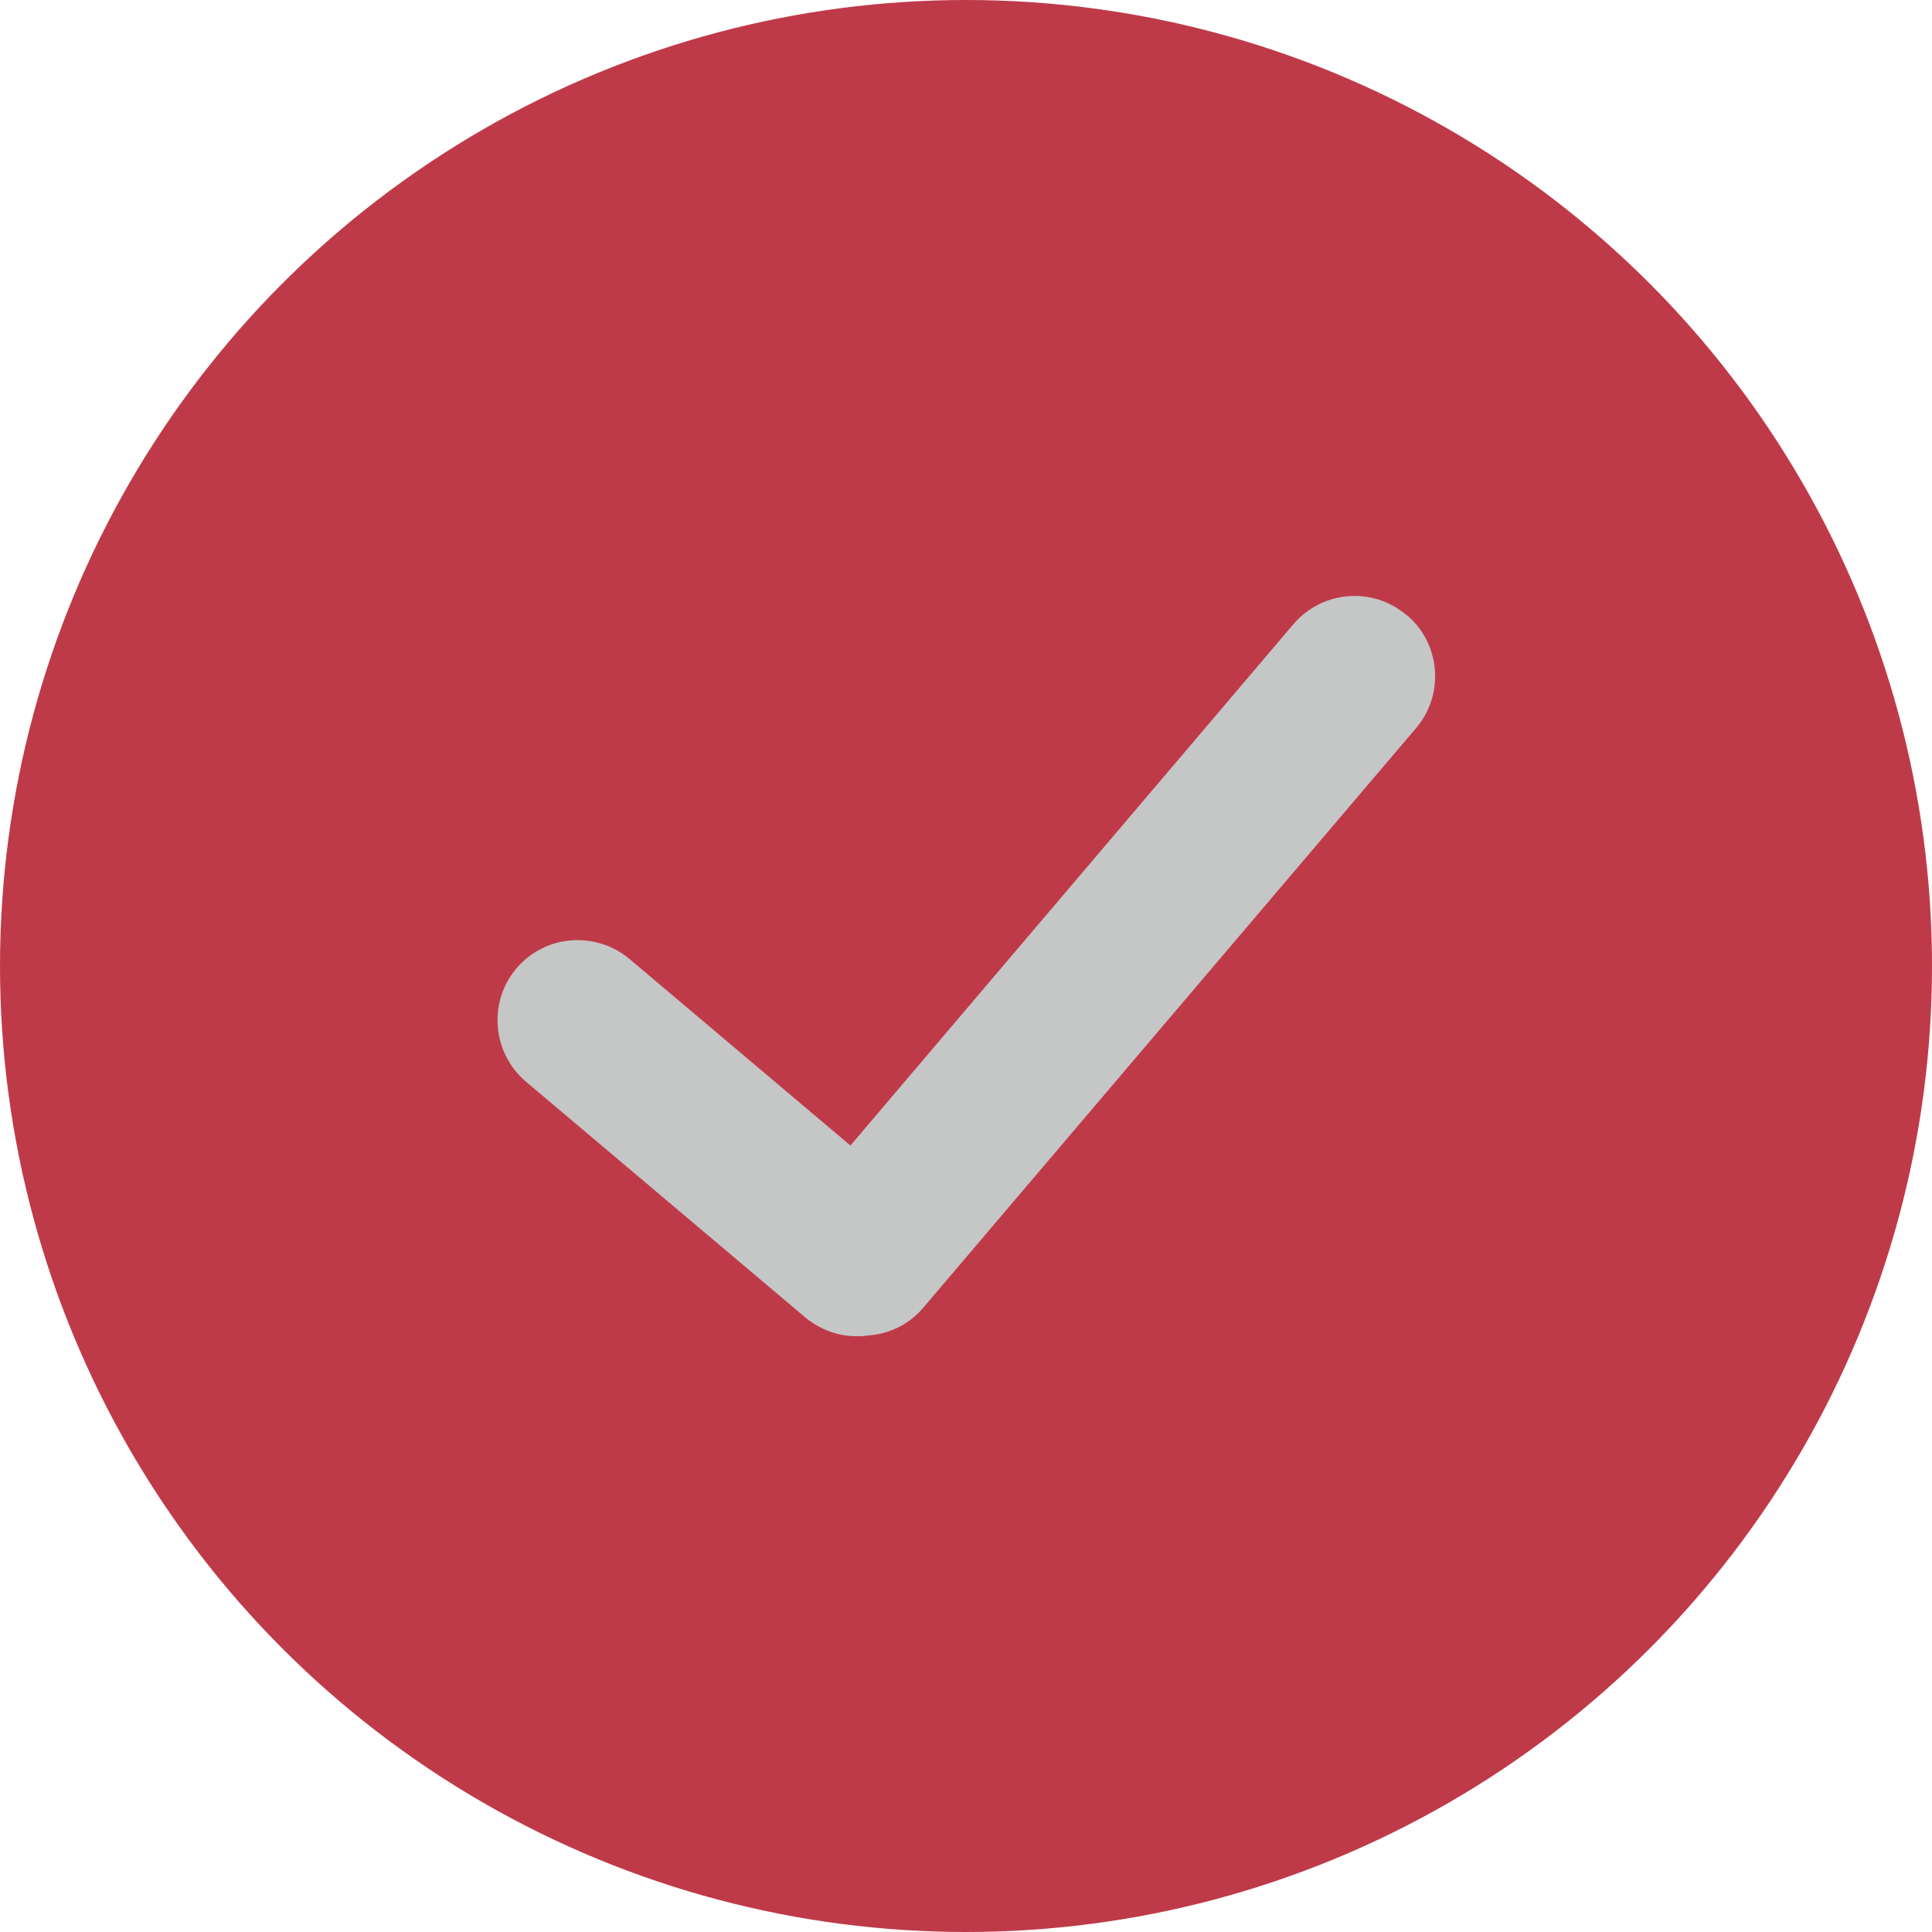
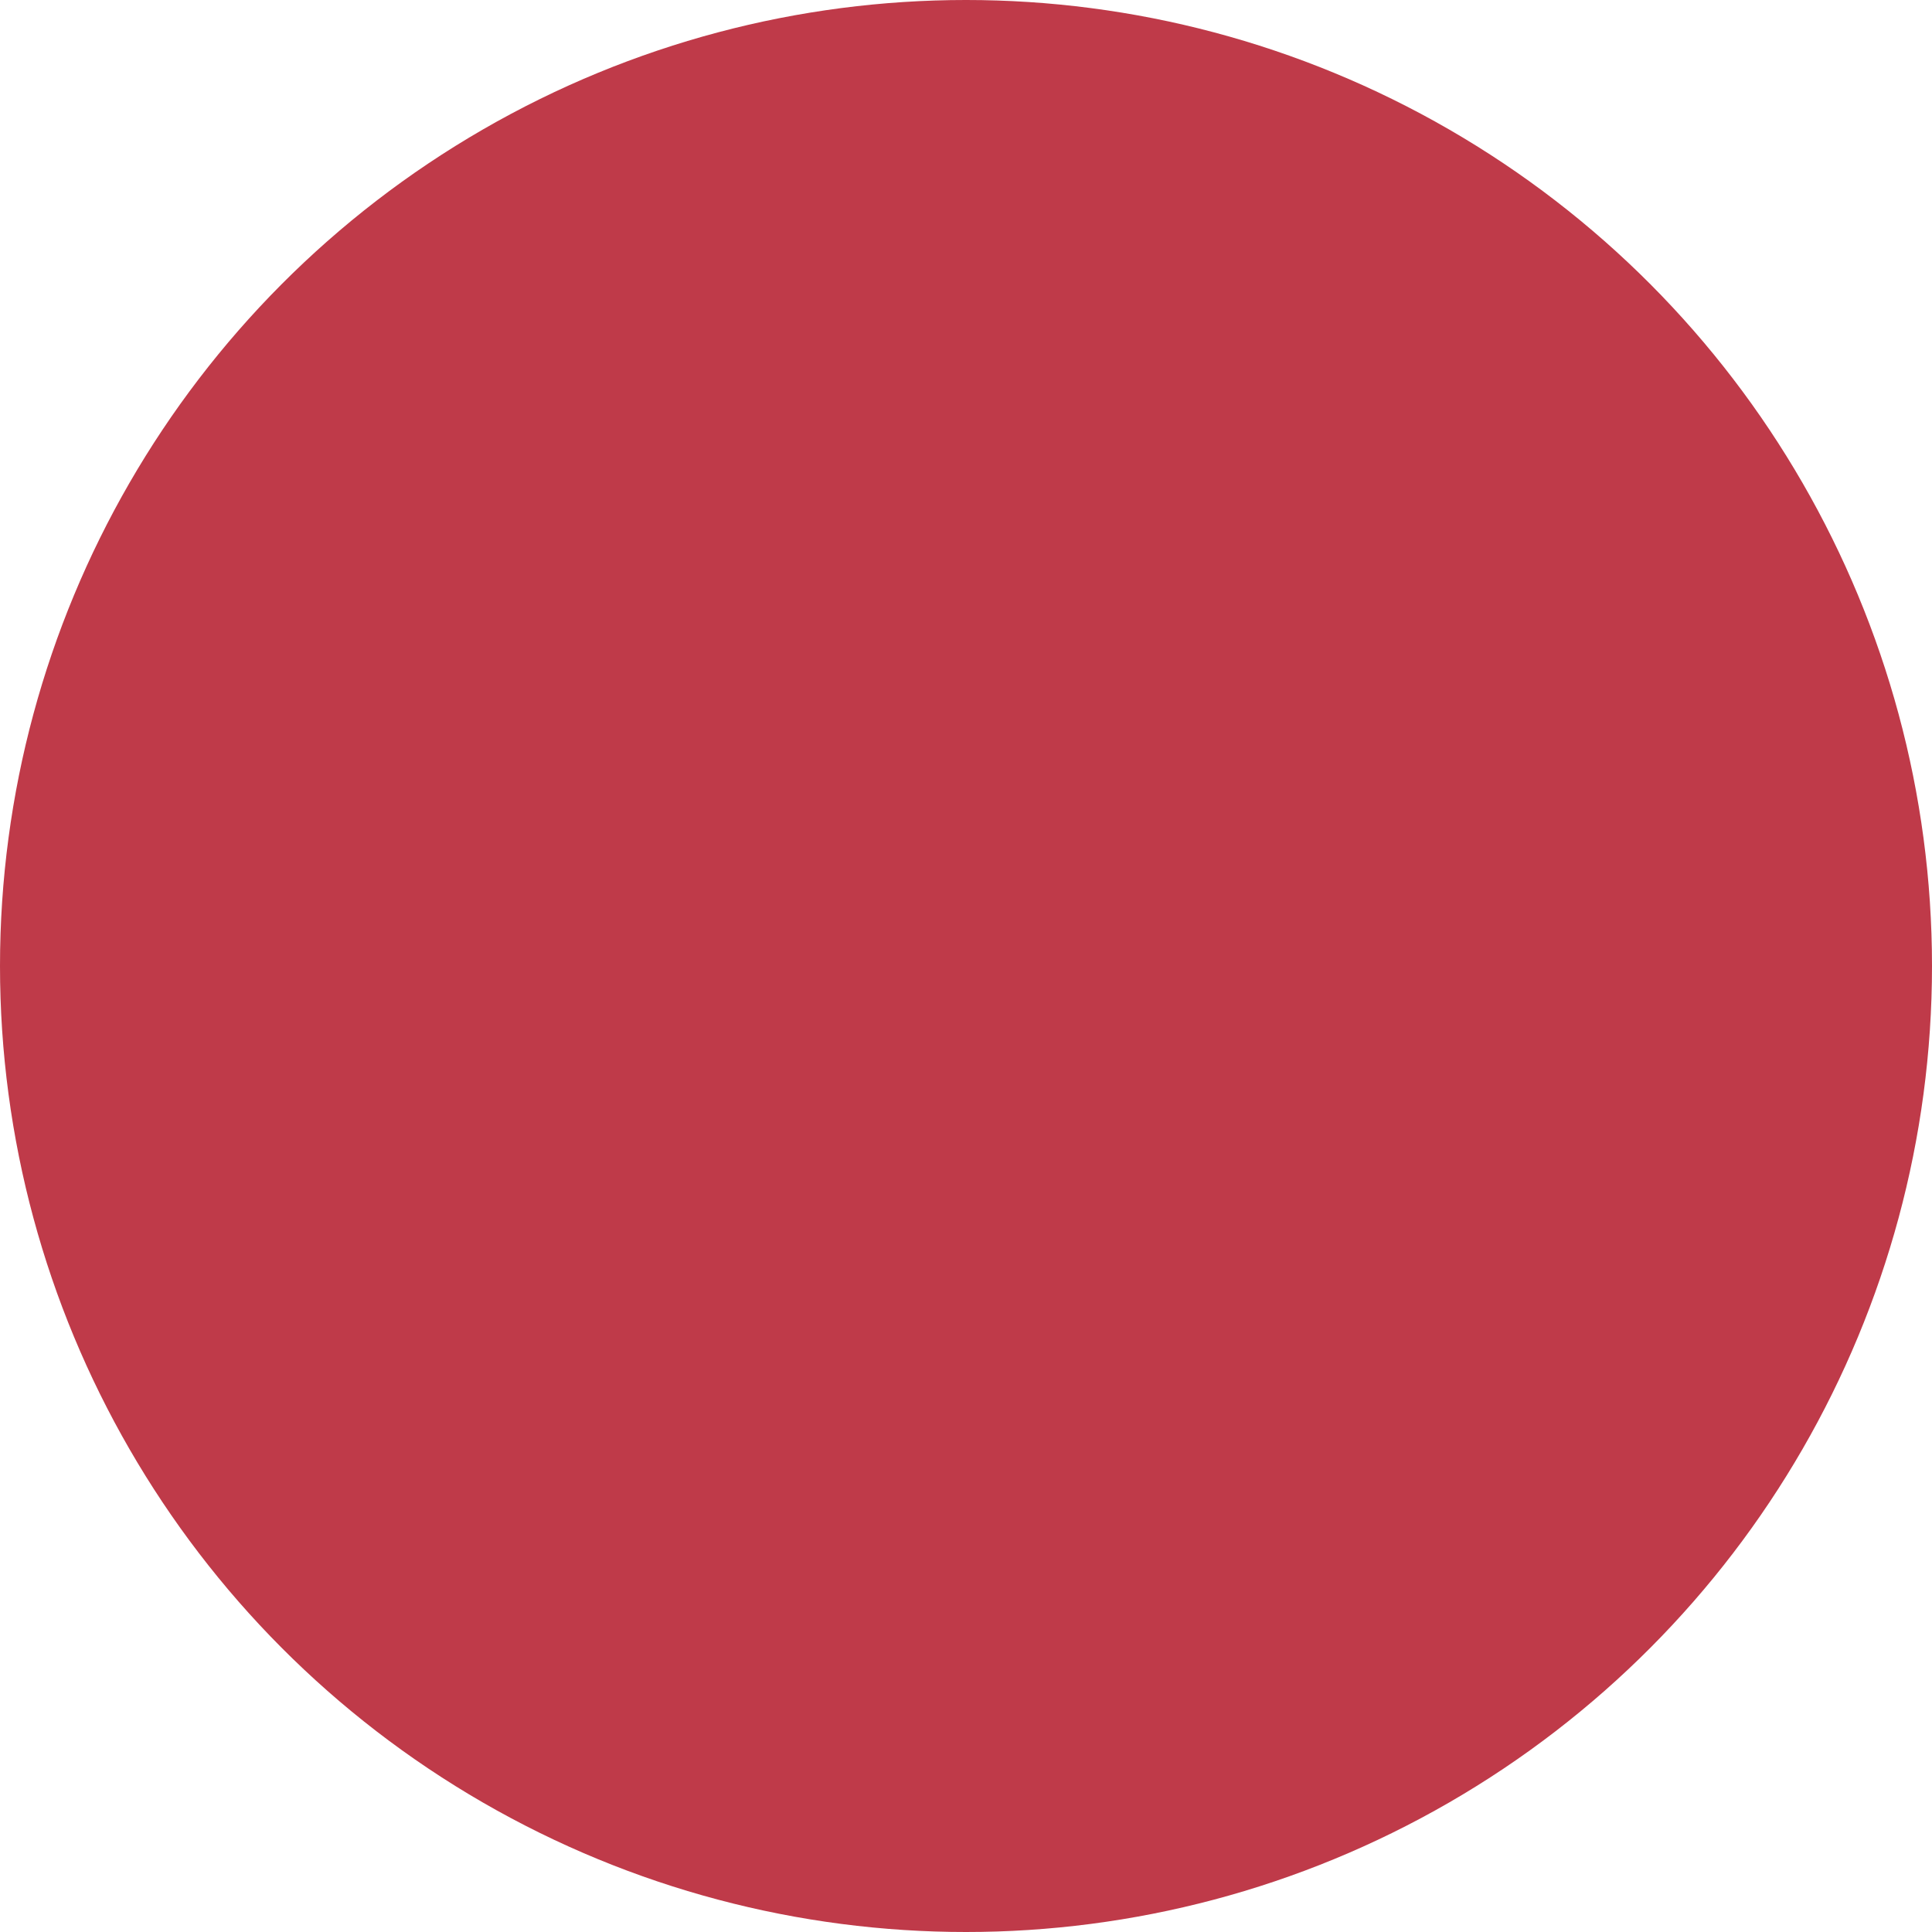
<svg xmlns="http://www.w3.org/2000/svg" id="content" viewBox="0 0 55 55">
  <defs>
    <style>.cls-1{fill:#bf3a49;}.cls-2{fill:#c5c6c6;}</style>
  </defs>
  <circle class="cls-1" cx="27.5" cy="27.5" r="27.5" />
-   <path class="cls-2" d="m40.04,17.51c-.96-.82-2.4-.7-3.22.26l-12.61,14.84-6.29-5.31c-.97-.81-2.41-.69-3.22.27-.81.96-.69,2.4.27,3.22l7.95,6.71c.43.36.95.54,1.47.54.1,0,.19,0,.29-.02.6-.03,1.19-.3,1.61-.8l14.02-16.49c.82-.96.7-2.41-.26-3.22Z" />
</svg>